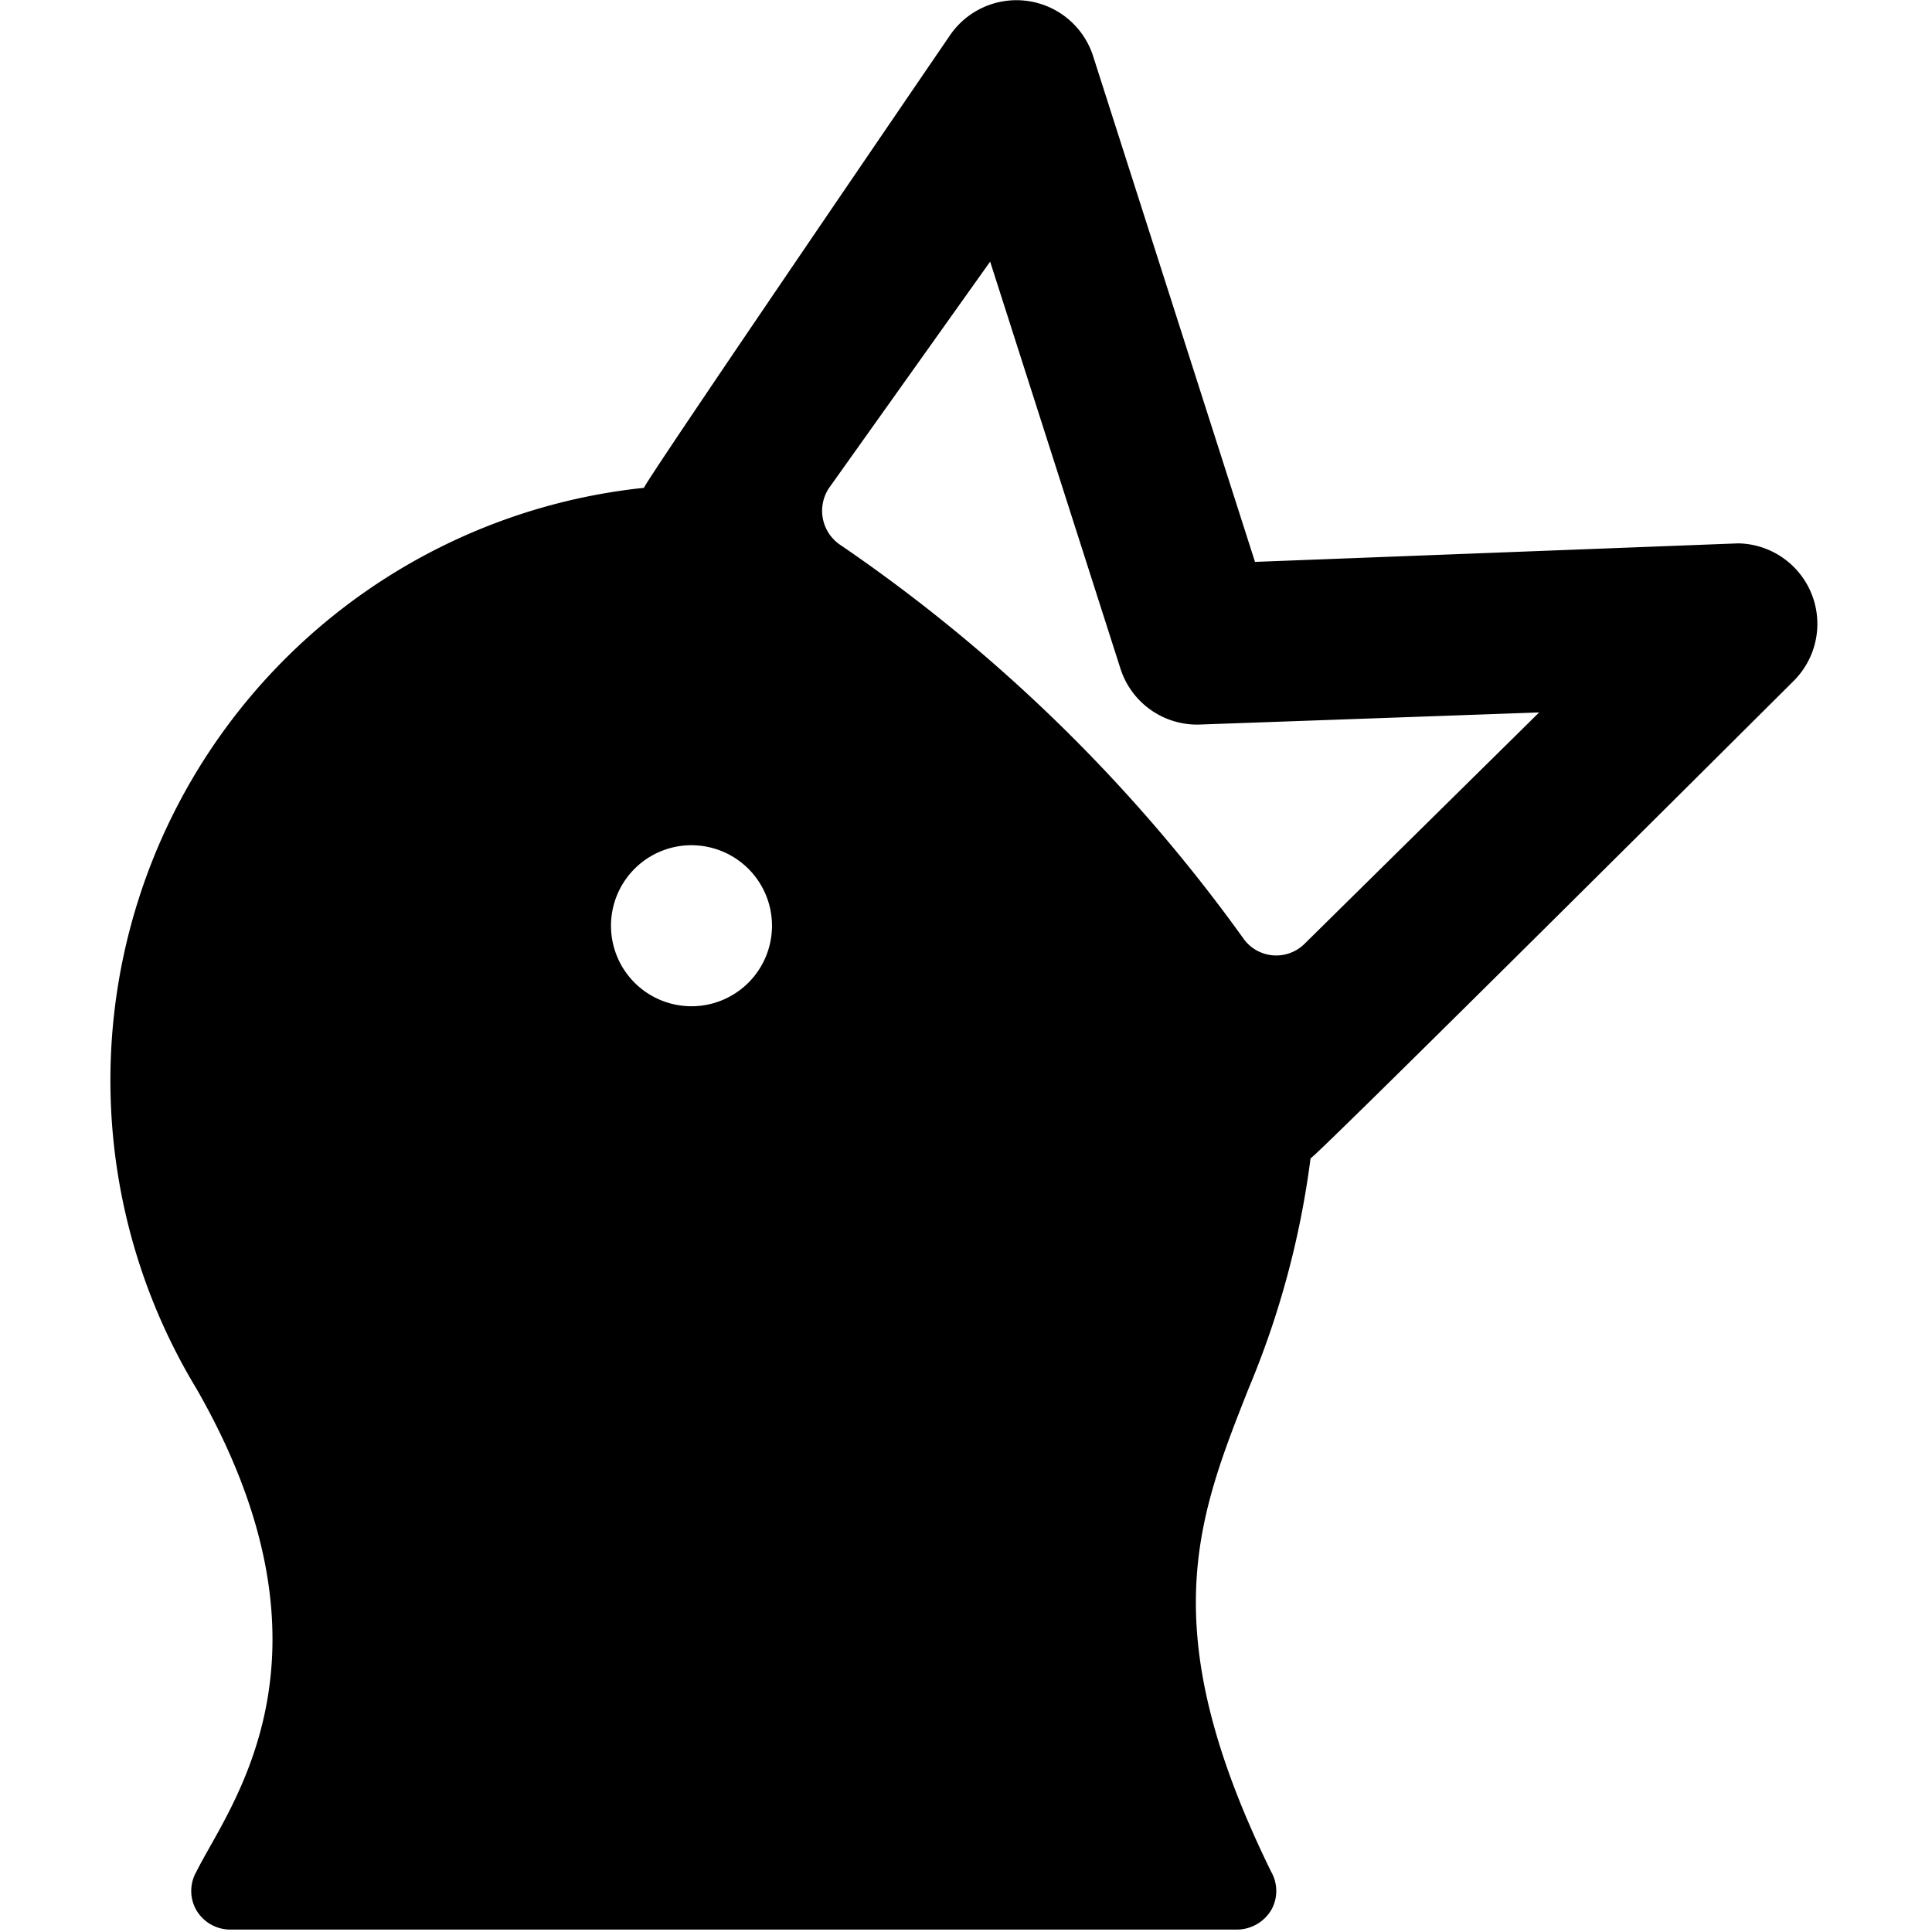
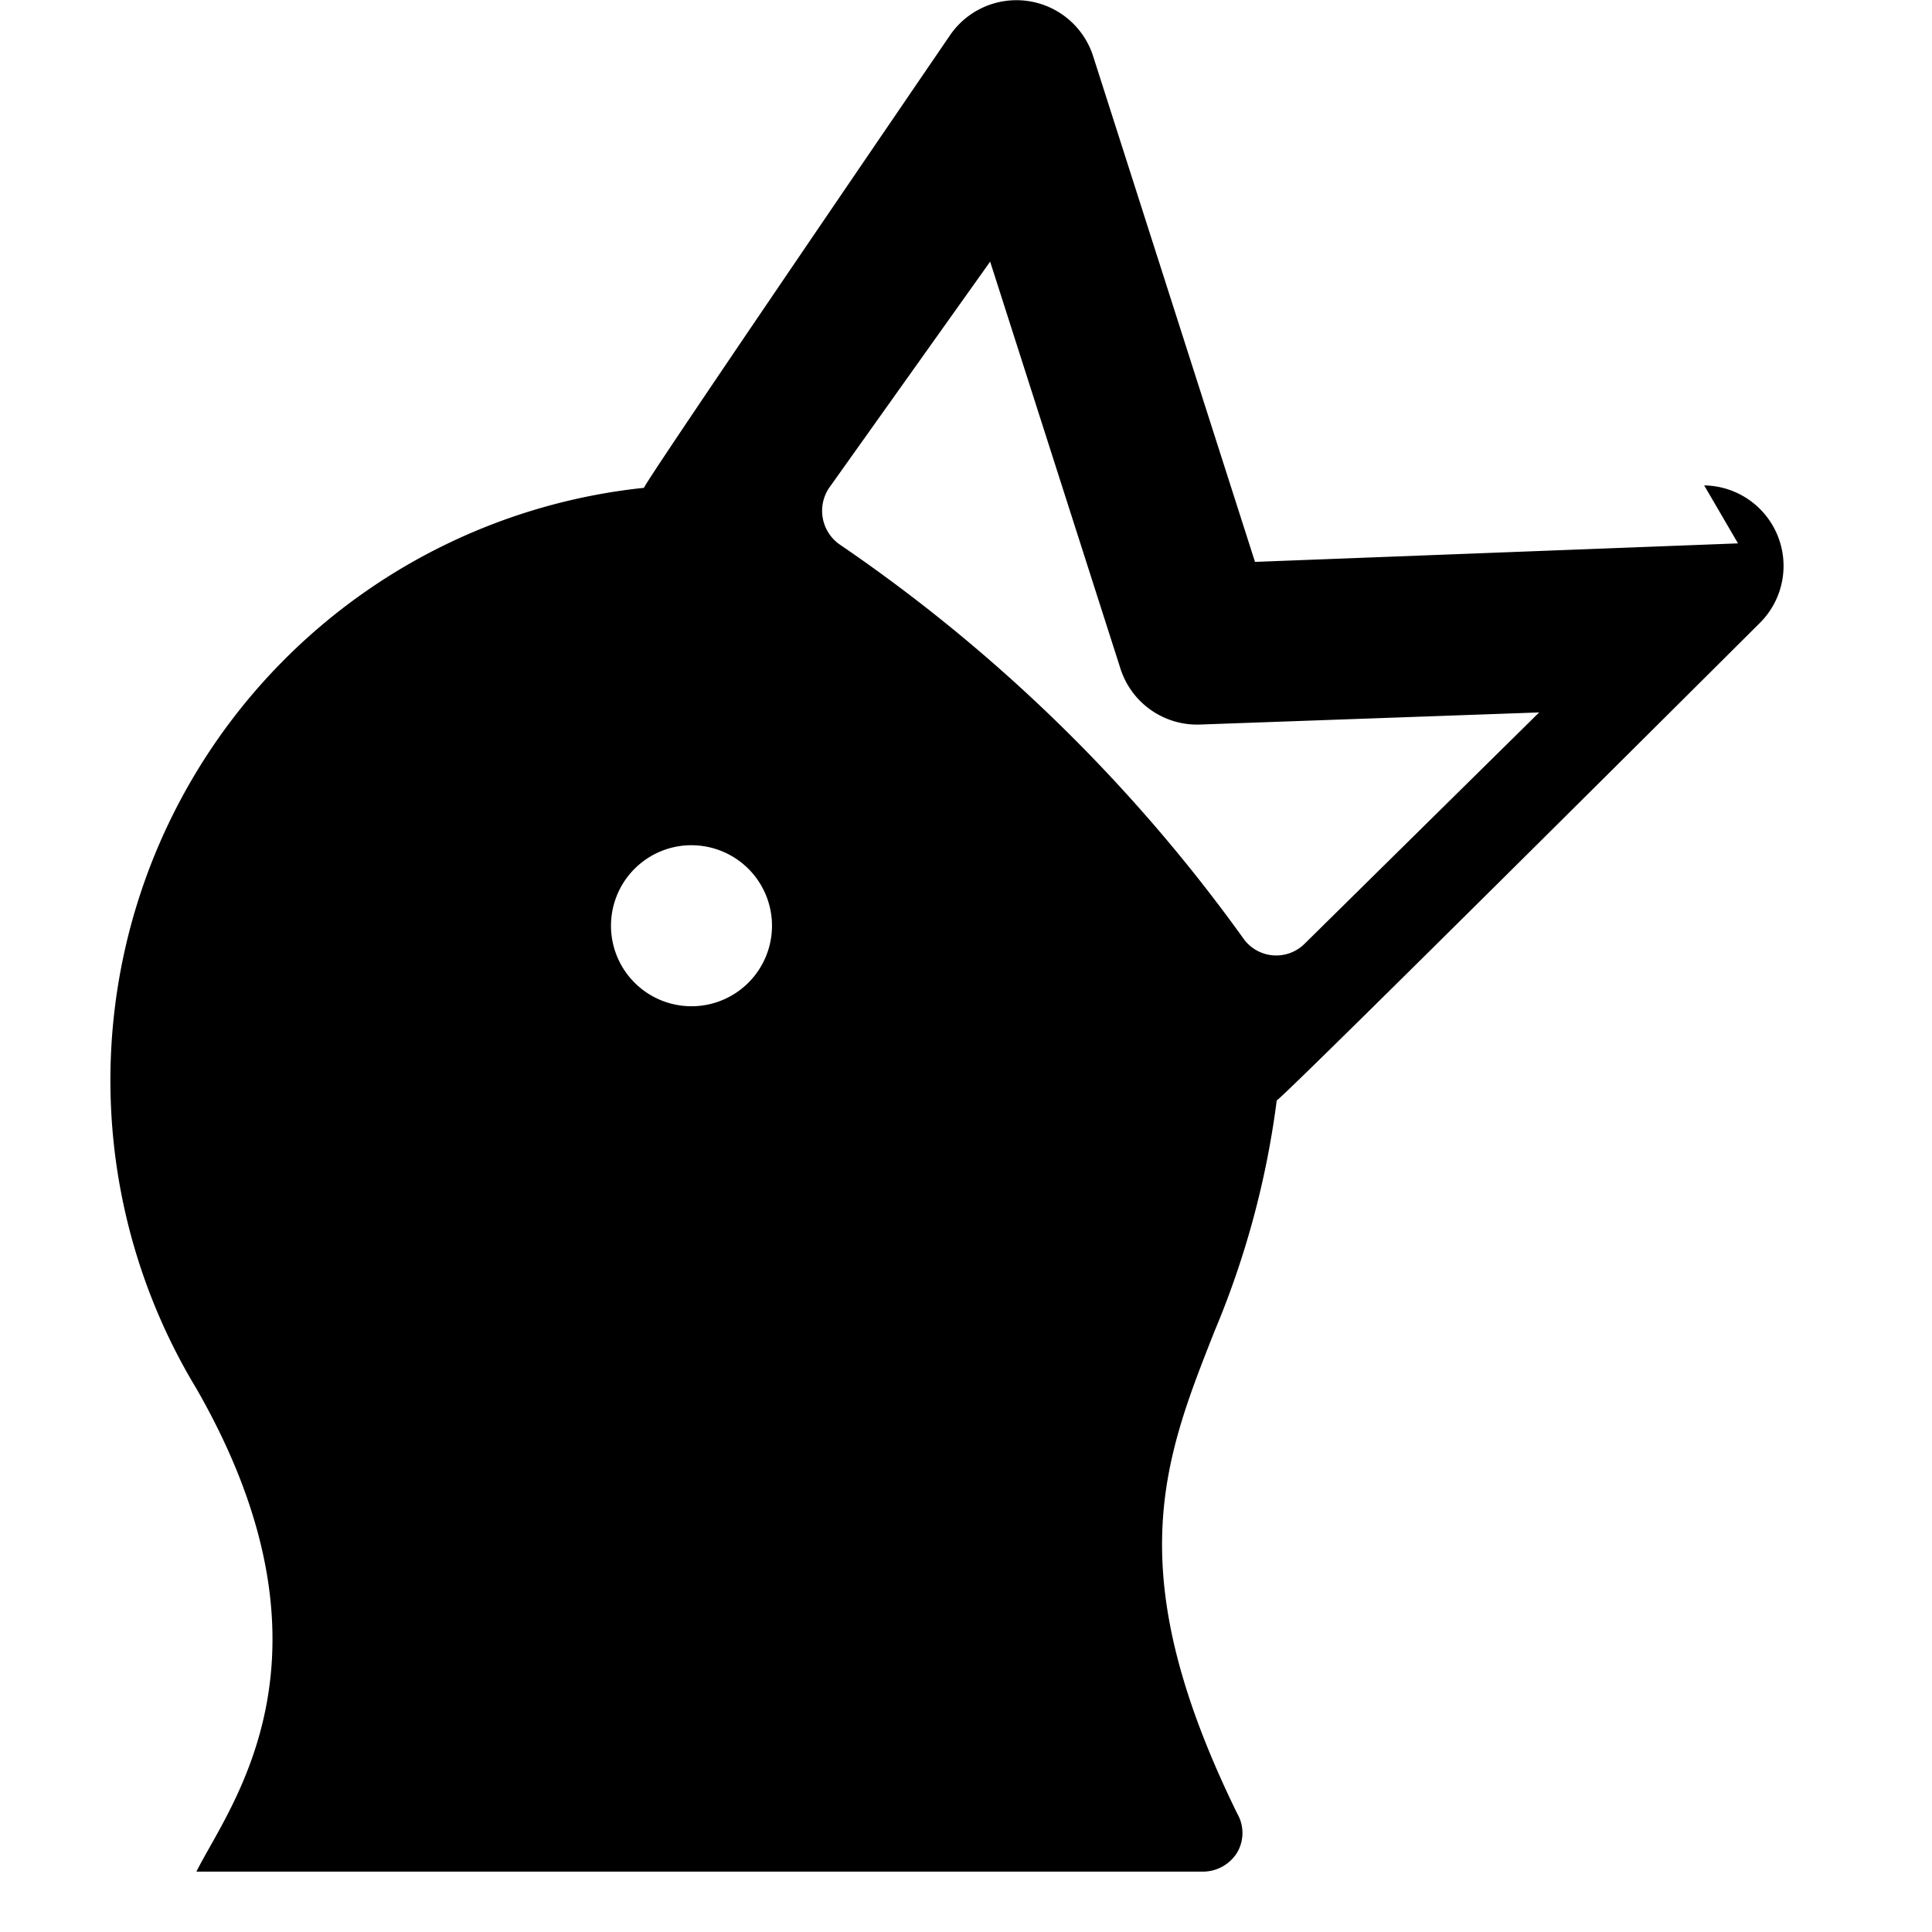
<svg xmlns="http://www.w3.org/2000/svg" viewBox="0 0 24 24">
-   <path d="m21.59 6.75 -6 0.23L13.58 0.7A1 1 0 0 0 11.8 0.44S8 6 8 6.06a7.4 7.4 0 0 0 -5.56 11.19c1.91 3.33 0.4 5.19 0 6a0.48 0.48 0 0 0 0 0.48 0.49 0.49 0 0 0 0.42 0.24h12.5a0.5 0.5 0 0 0 0.43 -0.24 0.48 0.48 0 0 0 0 -0.48c-1.47 -3 -0.92 -4.38 -0.28 -6a11 11 0 0 0 0.77 -2.86c0.1 -0.05 6 -5.93 6 -5.93a1 1 0 0 0 -0.69 -1.71Zm-13 3.75a1 1 0 1 1 -1 1 1 1 0 0 1 1.03 -1Zm7.62 1.22a0.5 0.5 0 0 1 -0.77 -0.07 20.12 20.12 0 0 0 -5 -4.88 0.51 0.51 0 0 1 -0.14 -0.71l2 -2.81 1.62 5.06a1 1 0 0 0 1 0.69l4.2 -0.15Z" fill="#000000" stroke-width="1" />
+   <path d="m21.59 6.75 -6 0.23L13.58 0.7A1 1 0 0 0 11.8 0.44S8 6 8 6.06a7.4 7.4 0 0 0 -5.56 11.19c1.91 3.33 0.4 5.19 0 6h12.5a0.5 0.5 0 0 0 0.43 -0.24 0.48 0.48 0 0 0 0 -0.48c-1.47 -3 -0.92 -4.38 -0.28 -6a11 11 0 0 0 0.77 -2.86c0.1 -0.05 6 -5.93 6 -5.93a1 1 0 0 0 -0.69 -1.71Zm-13 3.75a1 1 0 1 1 -1 1 1 1 0 0 1 1.03 -1Zm7.62 1.22a0.5 0.5 0 0 1 -0.77 -0.07 20.12 20.12 0 0 0 -5 -4.88 0.51 0.51 0 0 1 -0.14 -0.71l2 -2.81 1.62 5.06a1 1 0 0 0 1 0.69l4.2 -0.15Z" fill="#000000" stroke-width="1" />
</svg>